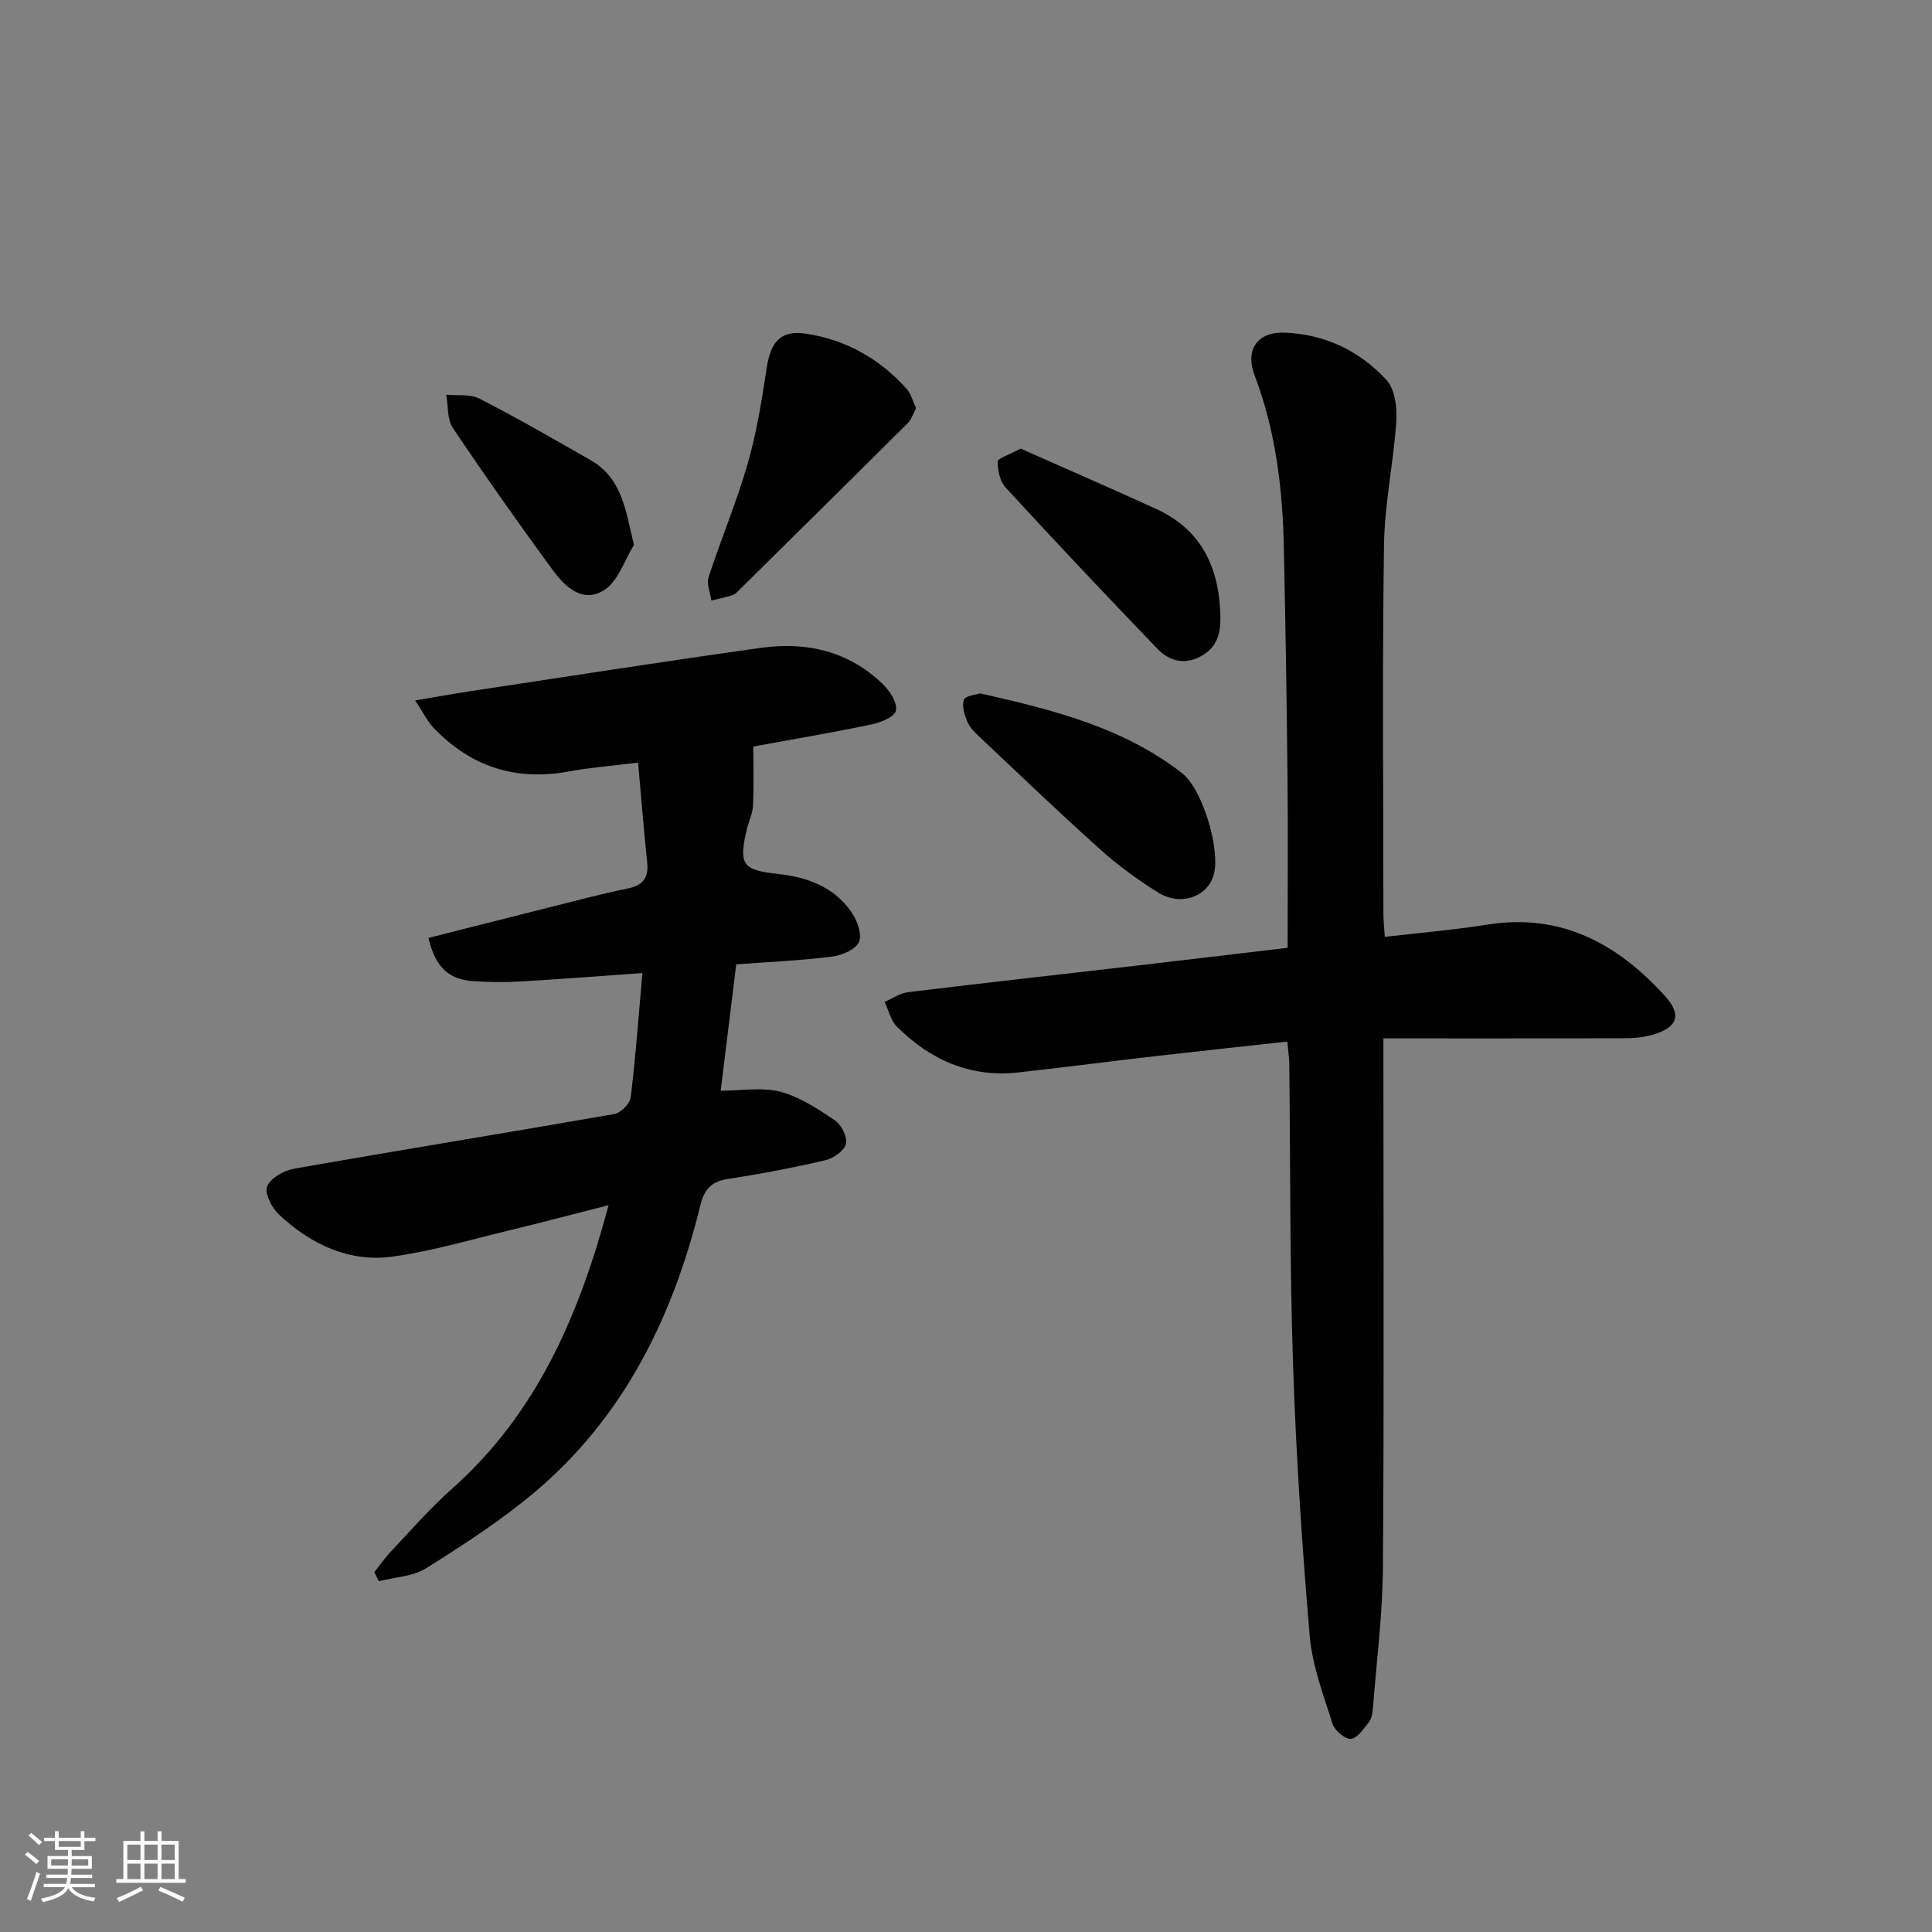
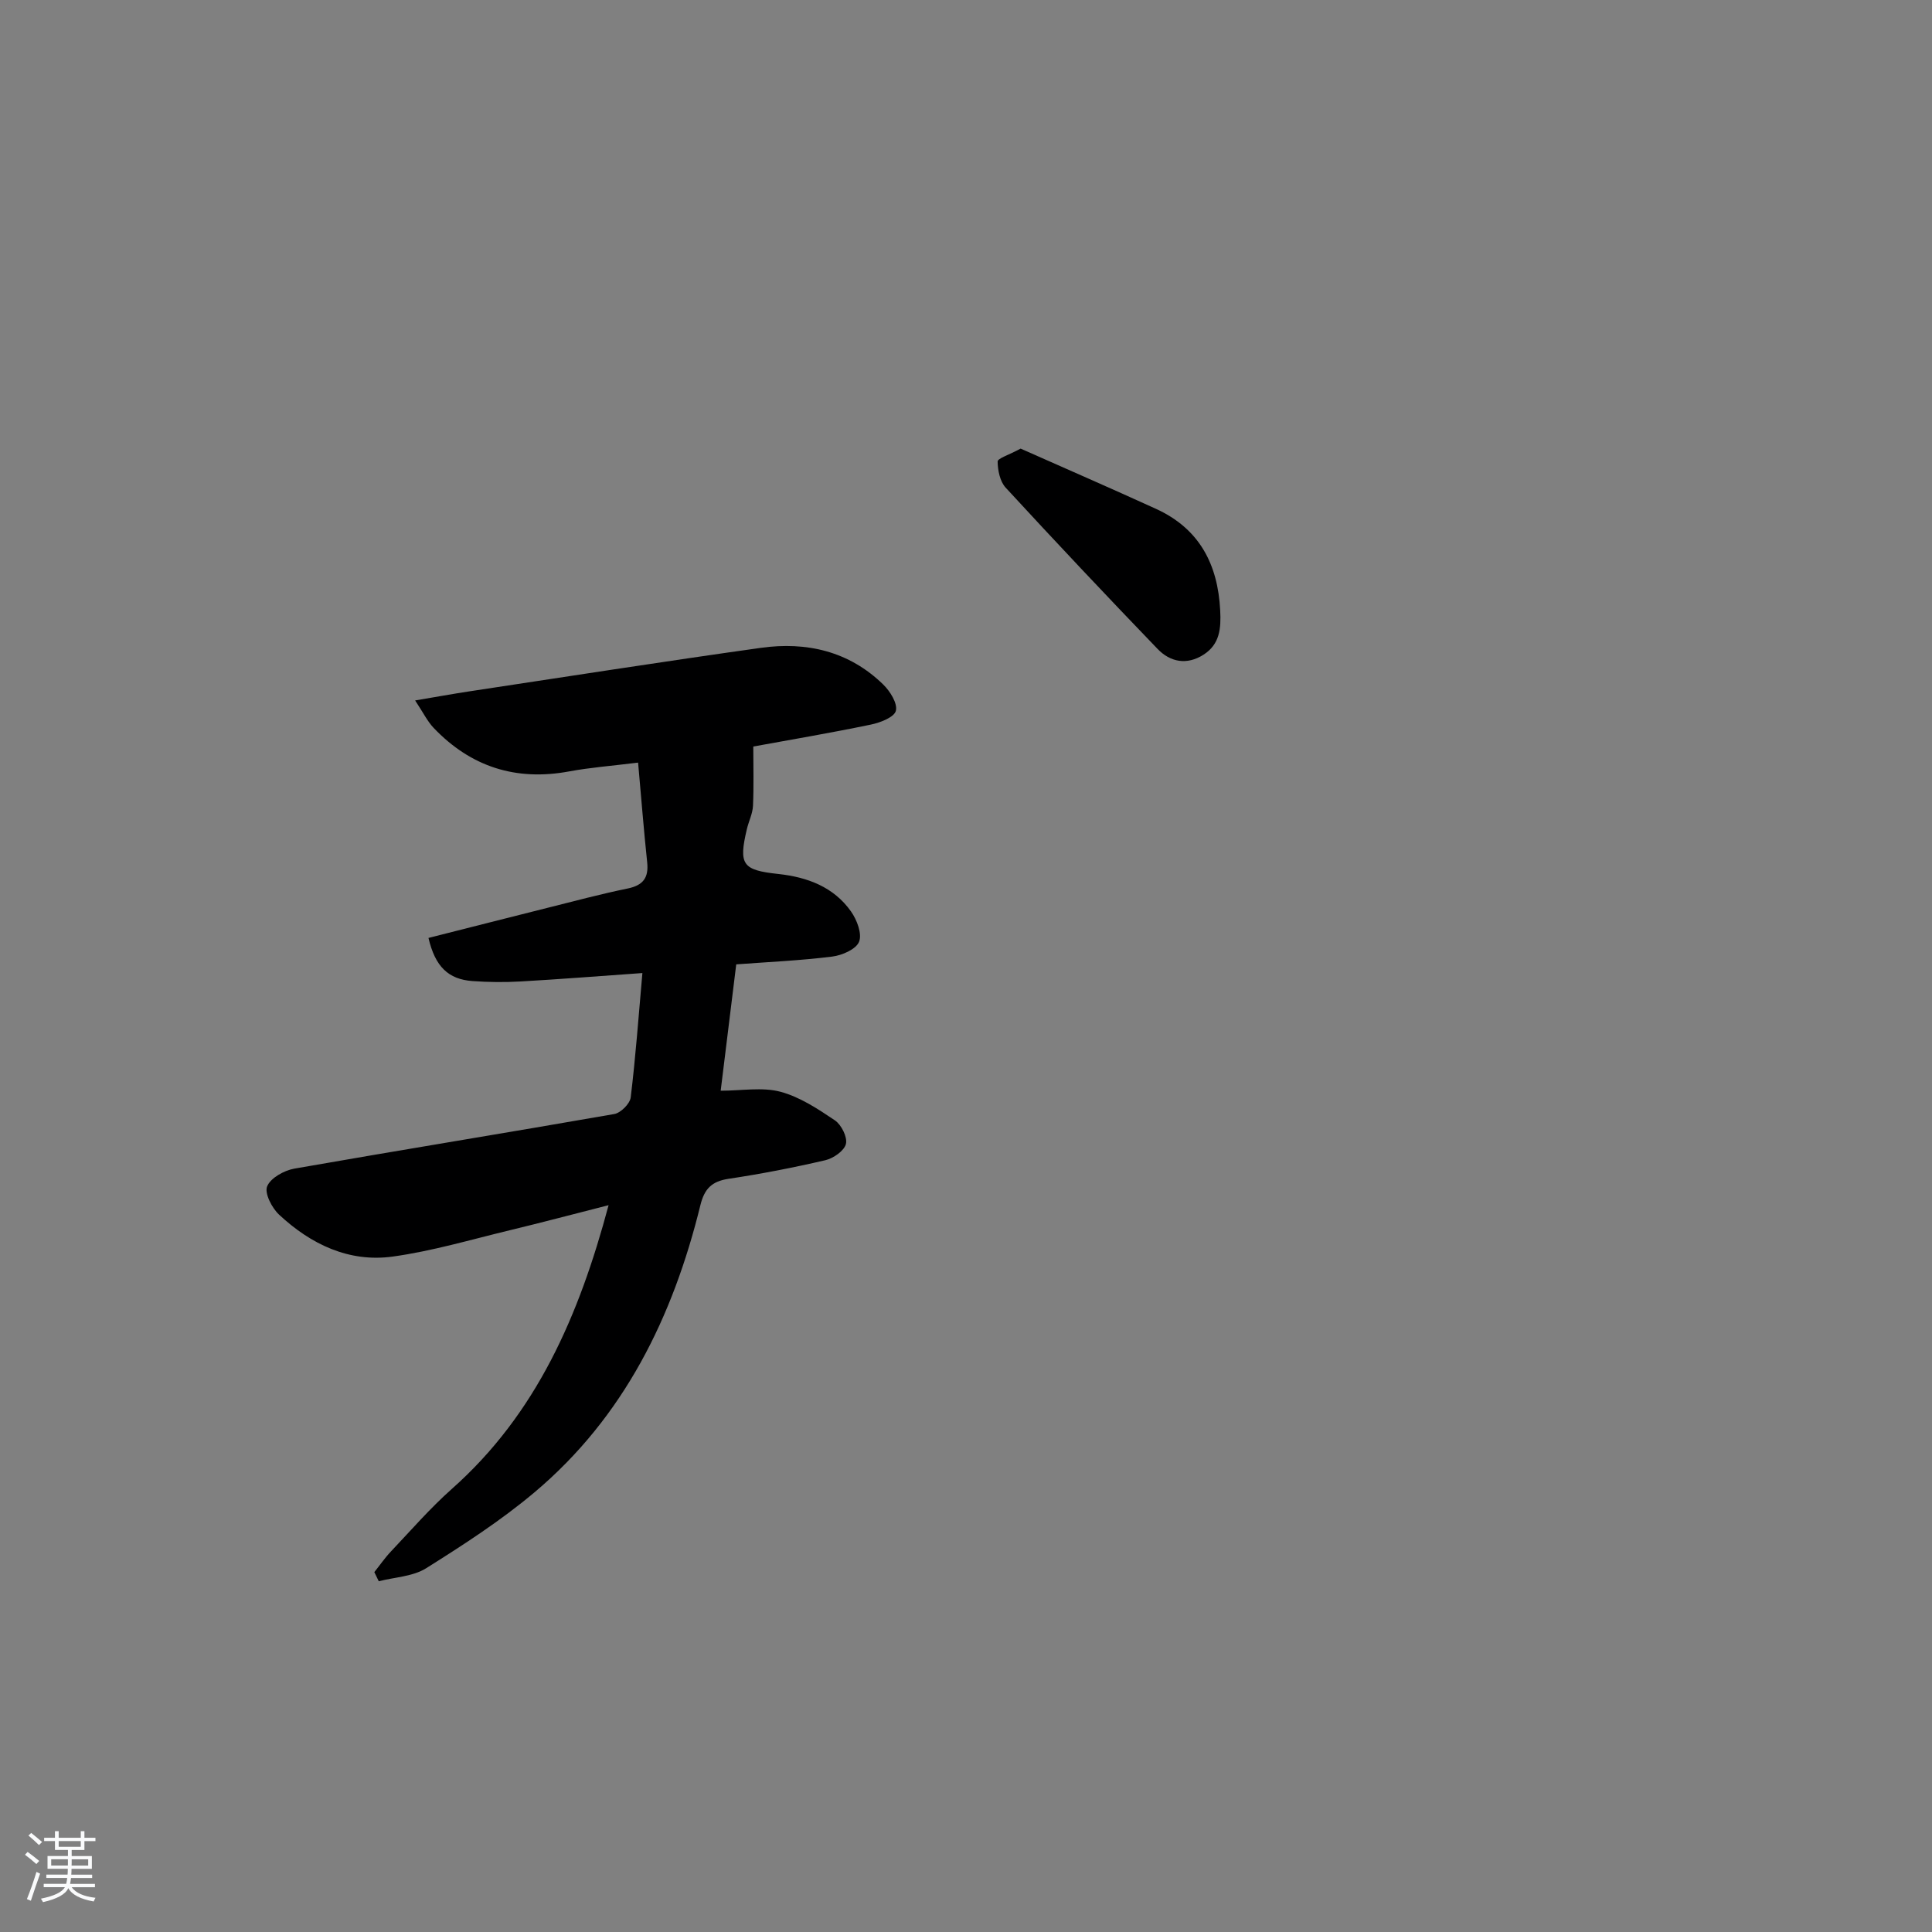
<svg xmlns="http://www.w3.org/2000/svg" enable-background="new 0 0 400 400" viewBox="0 0 400 400">
  <rect x="0" y="0" width="400" height="400" fill="#808080" stroke="none" />
  <path d="m5.17 384 .55-.58c.85.61 1.65 1.24 2.4 1.87l-.59.64c-.83-.73-1.62-1.38-2.36-1.93m1.22 9.53-.82-.34c.71-1.76 1.37-3.64 1.98-5.63.24.13.5.25.76.36-.6 1.67-1.24 3.54-1.92 5.61m-.5-13.5.57-.54c.56.44 1.31 1.06 2.26 1.87l-.65.64c-.67-.66-1.4-1.32-2.18-1.97m3.25.46h2.24v-1.36h.77v1.36h4.57v-1.36h.76v1.36h2.28v.69h-2.28v1.84h-2.64v1.26h4.18v2.64h-4.21c0 .45-.02.86-.05 1.21h4.32v.69h-4.38c-.04.34-.1.75-.19 1.22h5.15v.69h-4.82c.87 1.19 2.51 1.92 4.93 2.19-.17.31-.3.57-.37.76-2.77-.49-4.52-1.41-5.26-2.76-.56 1.26-2.3 2.23-5.24 2.9-.12-.24-.26-.48-.43-.72 2.73-.55 4.38-1.34 4.96-2.38h-4.38v-.69h4.65c.1-.38.17-.79.21-1.22h-4.32v-.69h4.4c.03-.34.05-.75.05-1.21h-4.2v-2.64h4.23v-1.26h-2.69v-1.84h-2.24zm1.46 4.46v1.29h3.45c.01-.4.02-.57.01-.53v-.32-.45h-3.46zm1.55-2.59h4.57v-1.19h-4.57zm6.11 2.59h-3.42v.77c-.01.19-.01.37-.02.53h3.44z" fill="#fafbfc" />
-   <path d="m32.63 379.16h.82v1.98h3.54v7.89h1.46v.78h-14.37v-.78h1.46v-7.89h3.54v-1.98h.82v1.98h2.73zm-3.49 11.48.5.73c-1.61.82-3.28 1.63-5 2.42-.13-.27-.28-.55-.44-.82 1.75-.73 3.4-1.5 4.94-2.33m-2.78-5.55h2.73v-3.18h-2.73zm0 3.95h2.73v-3.2h-2.73zm3.54-3.95h2.73v-3.18h-2.73zm0 3.95h2.73v-3.2h-2.73zm7.89 4.68c-1.84-.92-3.51-1.7-5.02-2.32l.45-.73c1.89.8 3.57 1.55 5.04 2.23zm-1.62-11.81h-2.73v3.18h2.73zm-2.73 7.13h2.73v-3.2h-2.73z" fill="#fafbfc" />
  <g fill="#000001">
-     <path d="m266.52 215.65c-9.01.99-17.73 1.91-26.43 2.91-9.73 1.12-19.45 2.38-29.18 3.47-9.98 1.13-18.27-2.56-25.2-9.46-1.28-1.28-1.73-3.4-2.56-5.14 1.61-.69 3.18-1.81 4.85-2.01 15.82-1.93 31.66-3.68 47.5-5.52 10.35-1.2 20.7-2.44 31.09-3.67 0-11.97.09-23.45-.02-34.93-.16-15.98-.42-31.95-.76-47.92-.26-12.18-1.68-24.17-6.06-35.68-2-5.25.54-9.04 6.21-8.83 8.33.31 15.57 3.77 21.11 9.82 1.74 1.9 2.21 5.67 2.02 8.5-.57 8.59-2.43 17.13-2.55 25.71-.36 25.48-.13 50.98-.12 76.47 0 1.31.16 2.62.29 4.6 7.23-.85 14.28-1.43 21.25-2.54 15.23-2.43 26.89 3.95 36.68 14.69 3.69 4.04 2.67 6.66-2.59 8.15-1.87.53-3.91.68-5.87.69-16.32.05-32.63.03-49.76.03v6.01c0 34.49.15 68.97-.1 103.46-.07 9.77-1.32 19.53-2.08 29.28-.08.97-.26 2.1-.83 2.82-1.08 1.36-2.4 3.35-3.74 3.45-1.22.09-3.34-1.74-3.78-3.13-1.89-5.98-4.21-12.04-4.73-18.21-1.59-18.69-2.83-37.44-3.45-56.19-.69-20.79-.54-41.6-.78-62.41-.03-1.28-.24-2.57-.41-4.42z" />
    <path d="m155.96 154.56c0 4.18.12 8.22-.06 12.25-.07 1.62-.87 3.19-1.26 4.81-1.76 7.43-.93 8.53 6.52 9.33 5.98.65 11.45 2.67 15.04 7.77 1.22 1.73 2.32 4.62 1.66 6.26-.62 1.56-3.53 2.82-5.57 3.07-6.54.82-13.15 1.11-19.86 1.61-1.1 8.91-2.15 17.42-3.22 26.16 4.37 0 8.6-.78 12.35.21 4.02 1.07 7.77 3.55 11.3 5.93 1.34.91 2.62 3.47 2.28 4.88-.35 1.42-2.59 2.98-4.26 3.37-6.62 1.54-13.32 2.84-20.04 3.85-3.47.52-5 2.05-5.84 5.49-5.68 23.11-15.81 43.82-34.34 59.42-6.96 5.86-14.7 10.86-22.42 15.71-2.75 1.73-6.52 1.85-9.82 2.7-.31-.63-.61-1.26-.92-1.89 1.16-1.45 2.21-2.99 3.49-4.33 4.12-4.35 8.07-8.91 12.54-12.88 17.55-15.56 26.36-35.89 32.47-58.76-7.12 1.81-13.77 3.58-20.46 5.19-8.05 1.94-16.06 4.32-24.23 5.45-9.07 1.25-16.96-2.55-23.53-8.68-1.49-1.39-3.06-4.44-2.47-5.86.71-1.74 3.52-3.3 5.64-3.67 22.05-3.87 44.16-7.44 66.22-11.3 1.34-.23 3.25-2.13 3.41-3.44 1.02-8.37 1.63-16.79 2.42-25.75-8.78.62-16.98 1.27-25.19 1.74-3.31.19-6.66.16-9.97-.08-5.03-.36-7.74-2.99-9.13-8.93 8.23-2.08 16.49-4.19 24.75-6.26 5.48-1.37 10.94-2.84 16.47-3.97 3.22-.66 4.4-2.22 4.06-5.44-.71-6.7-1.23-13.42-1.88-20.63-5.46.68-9.91 1.01-14.26 1.82-11.03 2.05-20.38-.94-28.08-9.02-1.29-1.36-2.14-3.14-3.82-5.67 4.35-.73 7.68-1.34 11.02-1.85 20.18-3.05 40.35-6.21 60.56-9.04 9.47-1.33 18.28.7 25.35 7.61 1.41 1.38 2.98 3.89 2.6 5.42-.32 1.32-3.21 2.45-5.14 2.85-8.42 1.75-16.88 3.18-24.38 4.55z" />
-     <path d="m189.66 84.51c-.62 1.15-.96 2.34-1.72 3.1-11.53 11.48-23.12 22.91-34.7 34.35-.47.47-.96 1.04-1.55 1.24-1.44.48-2.93.76-4.41 1.13-.23-1.62-1.04-3.43-.58-4.83 2.57-7.88 5.81-15.55 8.1-23.5 1.86-6.46 2.93-13.17 3.94-19.83.8-5.32 2.82-7.85 7.99-7.1 8.28 1.19 15.34 5.16 20.96 11.41.93 1.03 1.29 2.59 1.97 4.03z" />
-     <path d="m202.9 143.55c15.28 3.44 29.74 7.09 41.88 16.57 4.2 3.28 8 15.92 6.48 21.09-1.32 4.49-6.83 6.46-11.44 3.6-4.22-2.62-8.29-5.59-11.98-8.9-8.53-7.65-16.81-15.59-25.15-23.45-.95-.9-1.96-1.93-2.44-3.11-.57-1.4-1.16-3.26-.67-4.48.36-.87 2.49-1.02 3.32-1.32z" />
    <path d="m211.31 92.88c9.05 4.02 18.58 8.16 28.02 12.47 8.97 4.09 12.82 11.45 13.3 21.05.19 3.7-.07 6.99-3.46 9.15-3.44 2.2-6.88 1.54-9.51-1.2-10.6-11.01-21.09-22.14-31.45-33.39-1.18-1.28-1.64-3.58-1.66-5.41.01-.66 2.3-1.34 4.76-2.67z" />
-     <path d="m131.25 112.82c-1.94 3.15-3.19 7.32-5.98 9.22-4.5 3.06-8.26-.49-10.88-4.07-7.06-9.66-13.97-19.43-20.63-29.36-1.21-1.8-.95-4.57-1.37-6.89 2.32.23 4.97-.18 6.9.82 7.78 4 15.38 8.37 22.97 12.72 6.52 3.73 7.24 10.25 8.99 17.56z" />
  </g>
</svg>